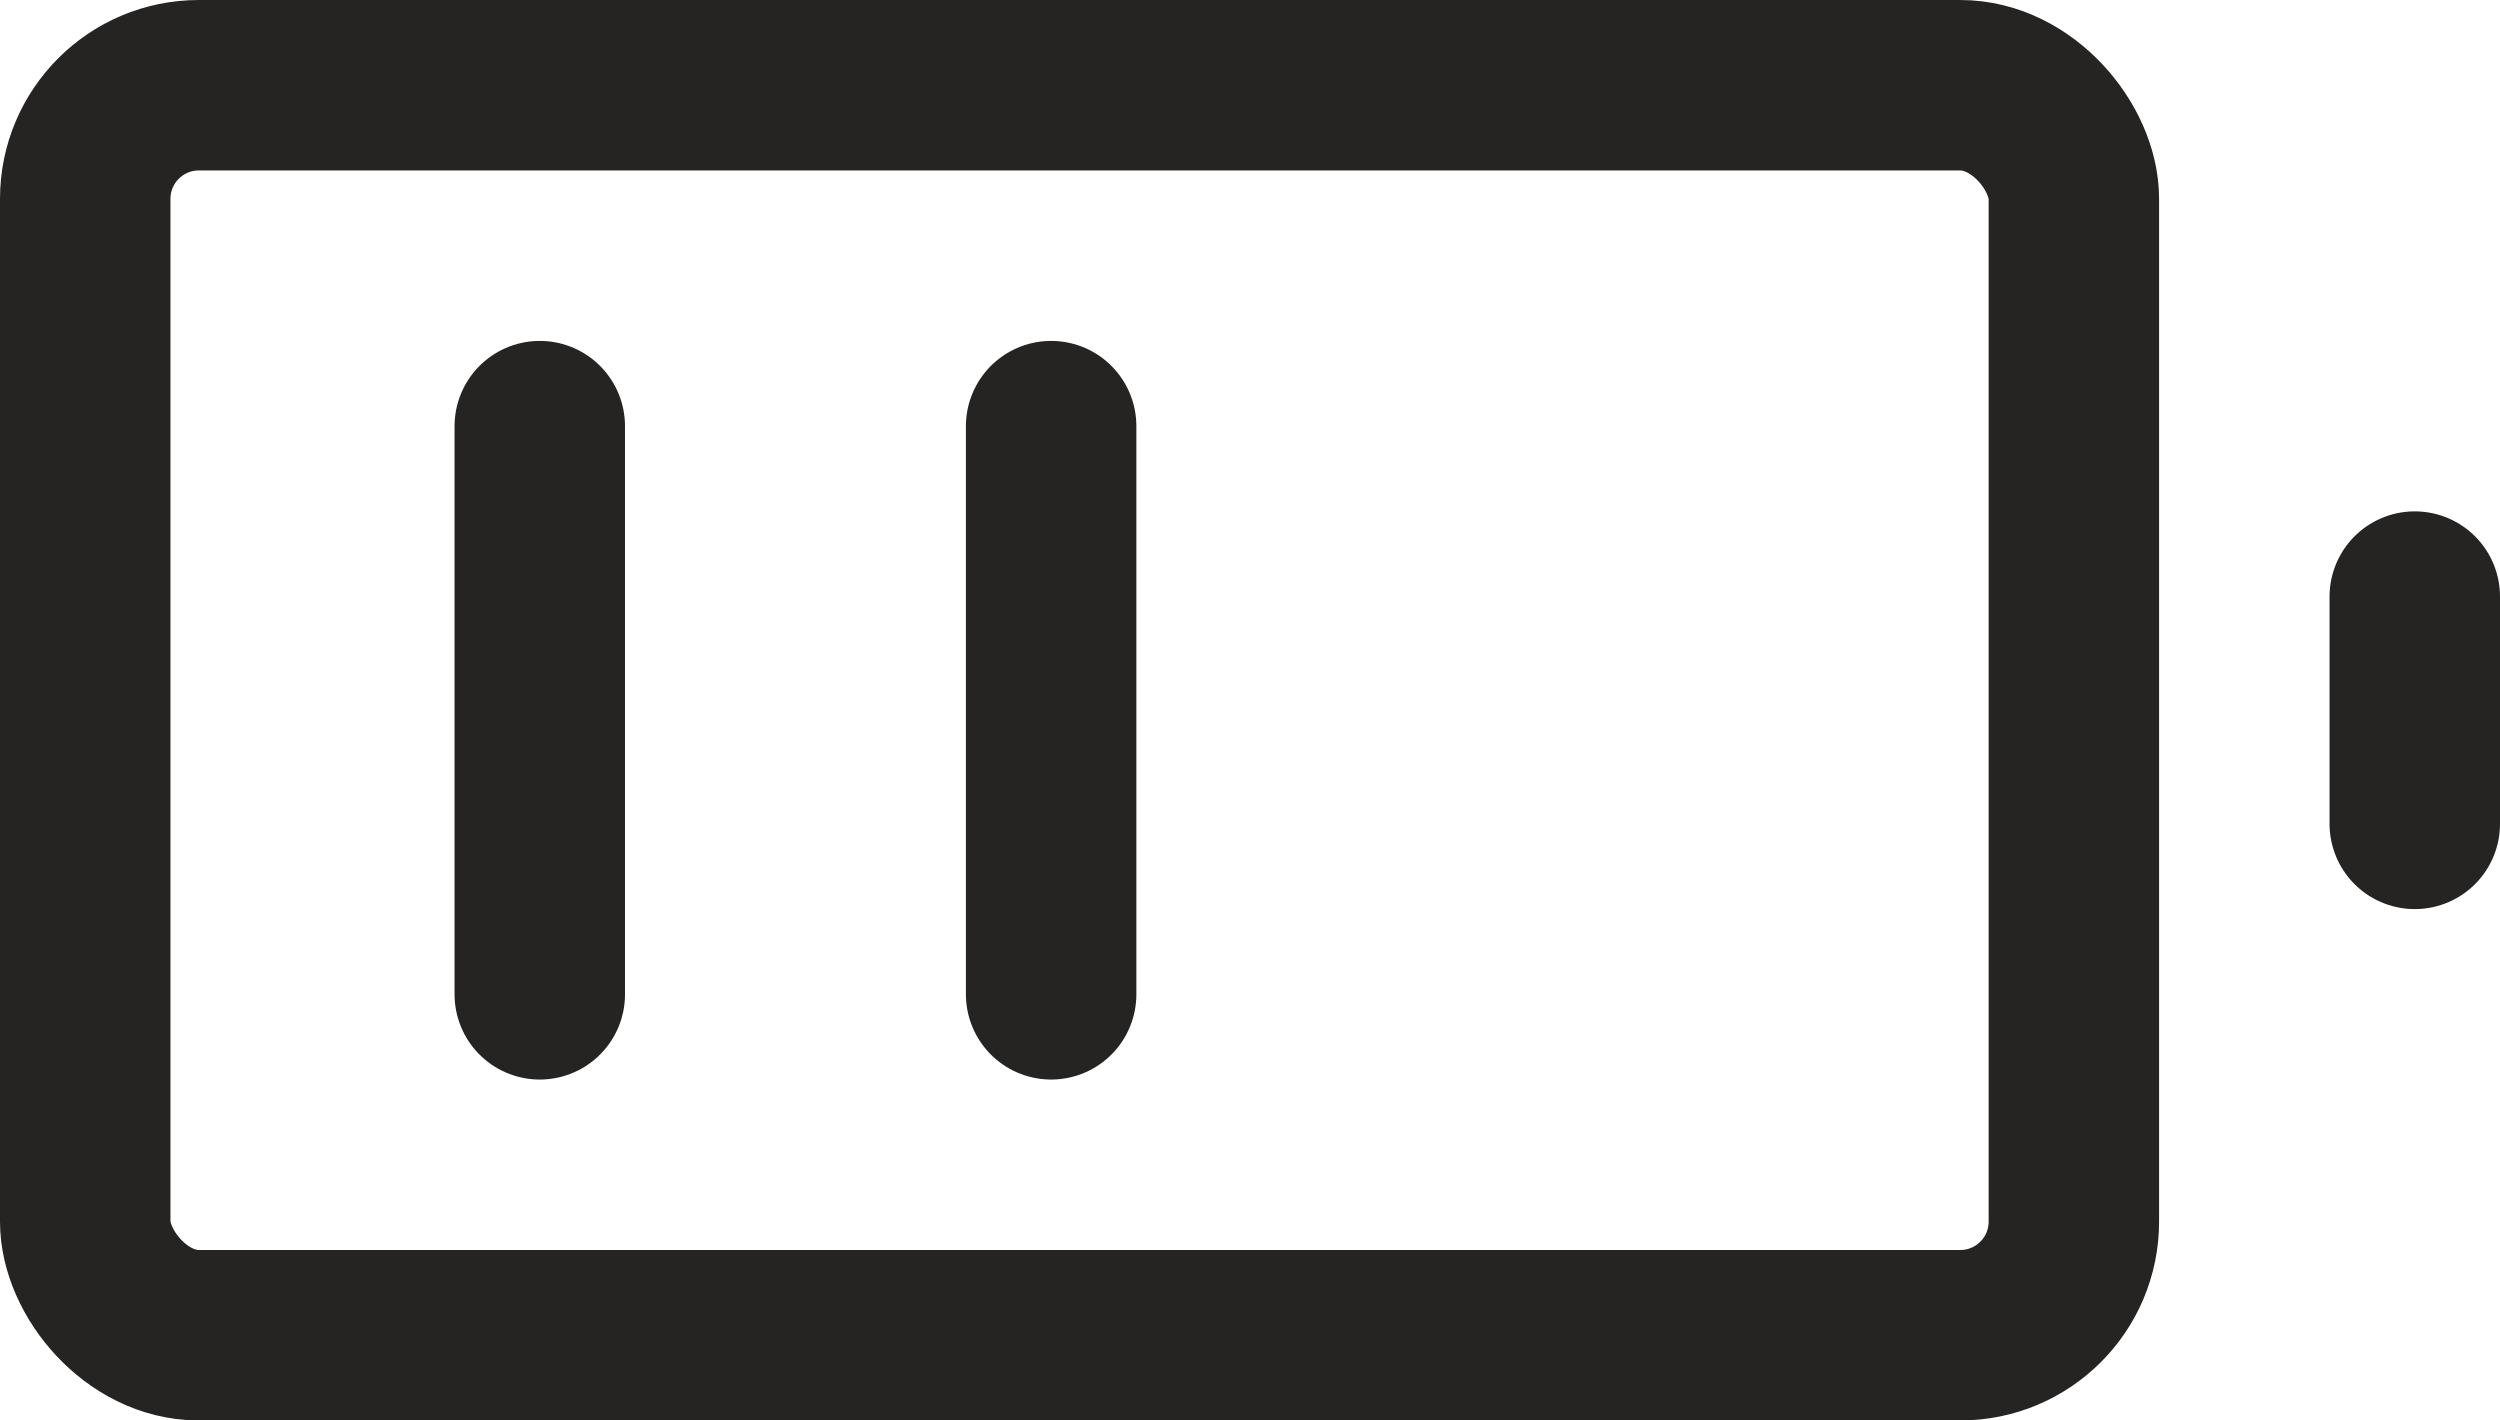
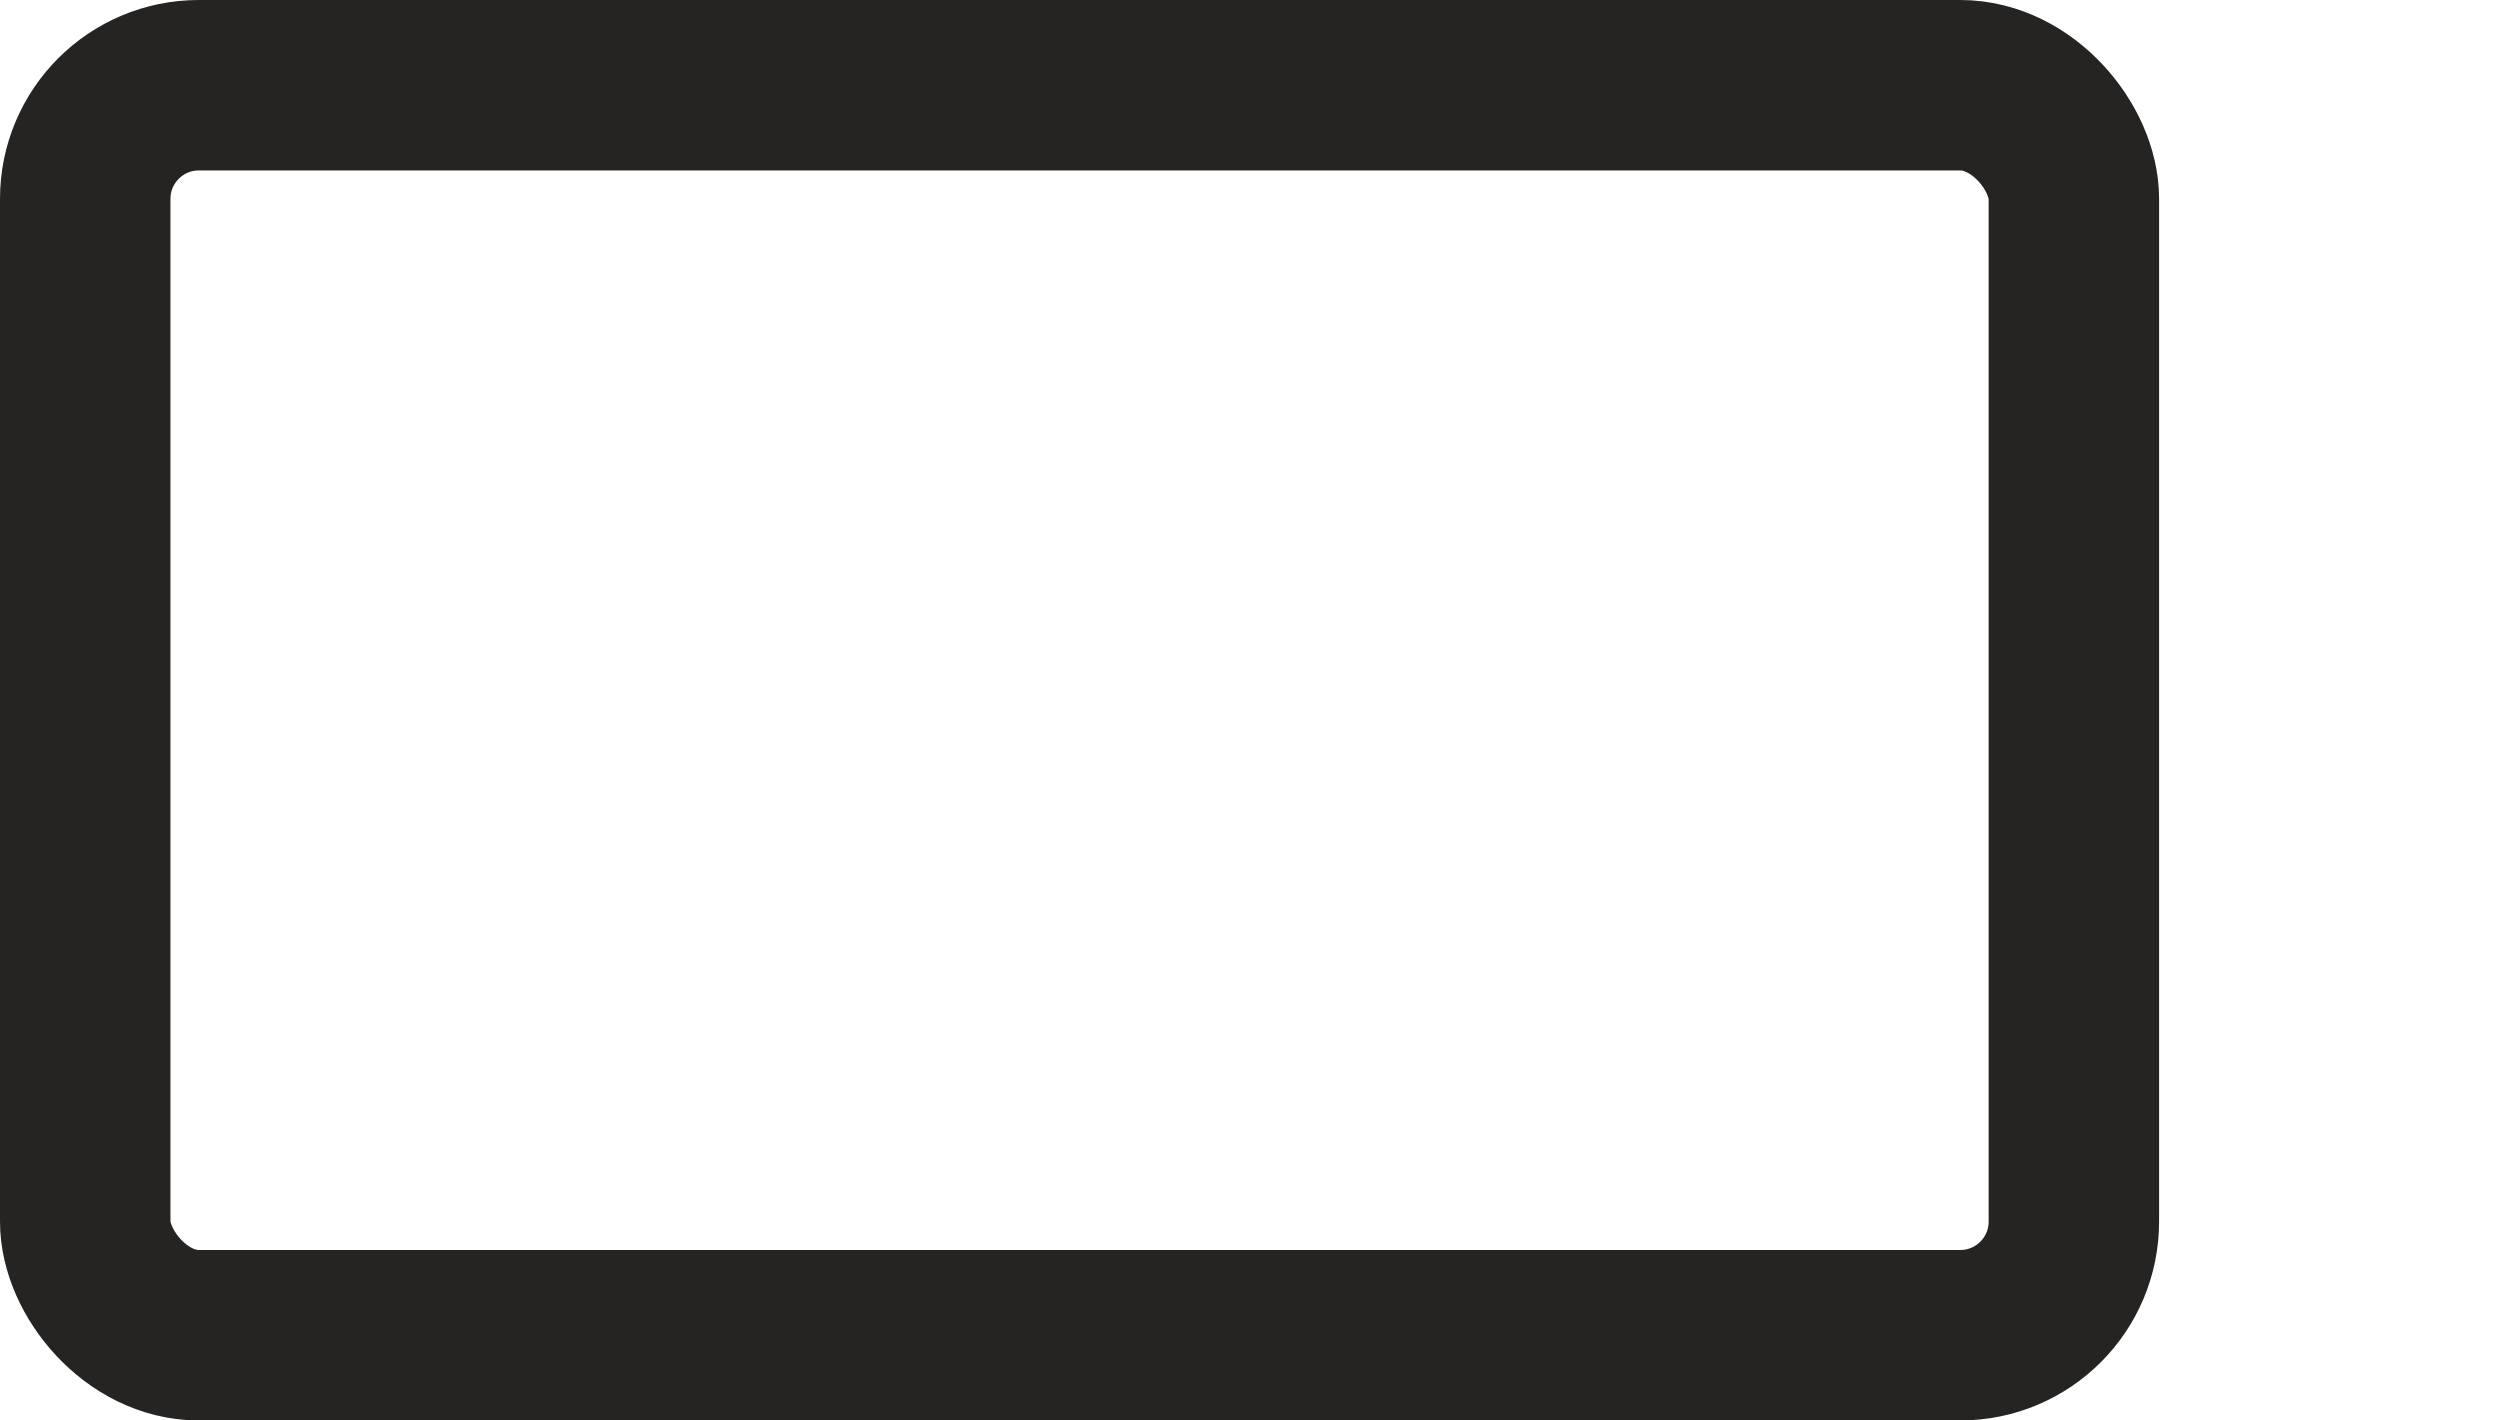
<svg xmlns="http://www.w3.org/2000/svg" width="44" height="25" viewBox="0 0 44 25">
  <g id="Gruppe_711" data-name="Gruppe 711" transform="translate(-0.938 -5.719)">
    <rect id="Rechteck_193" data-name="Rechteck 193" width="35" height="22" rx="2" transform="translate(2.438 7.219)" fill="none" stroke="#252423" stroke-linecap="round" stroke-linejoin="round" stroke-width="3" />
-     <line id="Linie_4" data-name="Linie 4" y2="4" transform="translate(43.438 16.219)" fill="none" stroke="#252423" stroke-linecap="round" stroke-linejoin="round" stroke-width="3" />
-     <line id="Linie_5" data-name="Linie 5" y2="10" transform="translate(10.438 13.219)" fill="none" stroke="#252423" stroke-linecap="round" stroke-linejoin="round" stroke-width="3" />
-     <line id="Linie_6" data-name="Linie 6" y2="10" transform="translate(19.438 13.219)" fill="none" stroke="#252423" stroke-linecap="round" stroke-linejoin="round" stroke-width="3" />
  </g>
</svg>